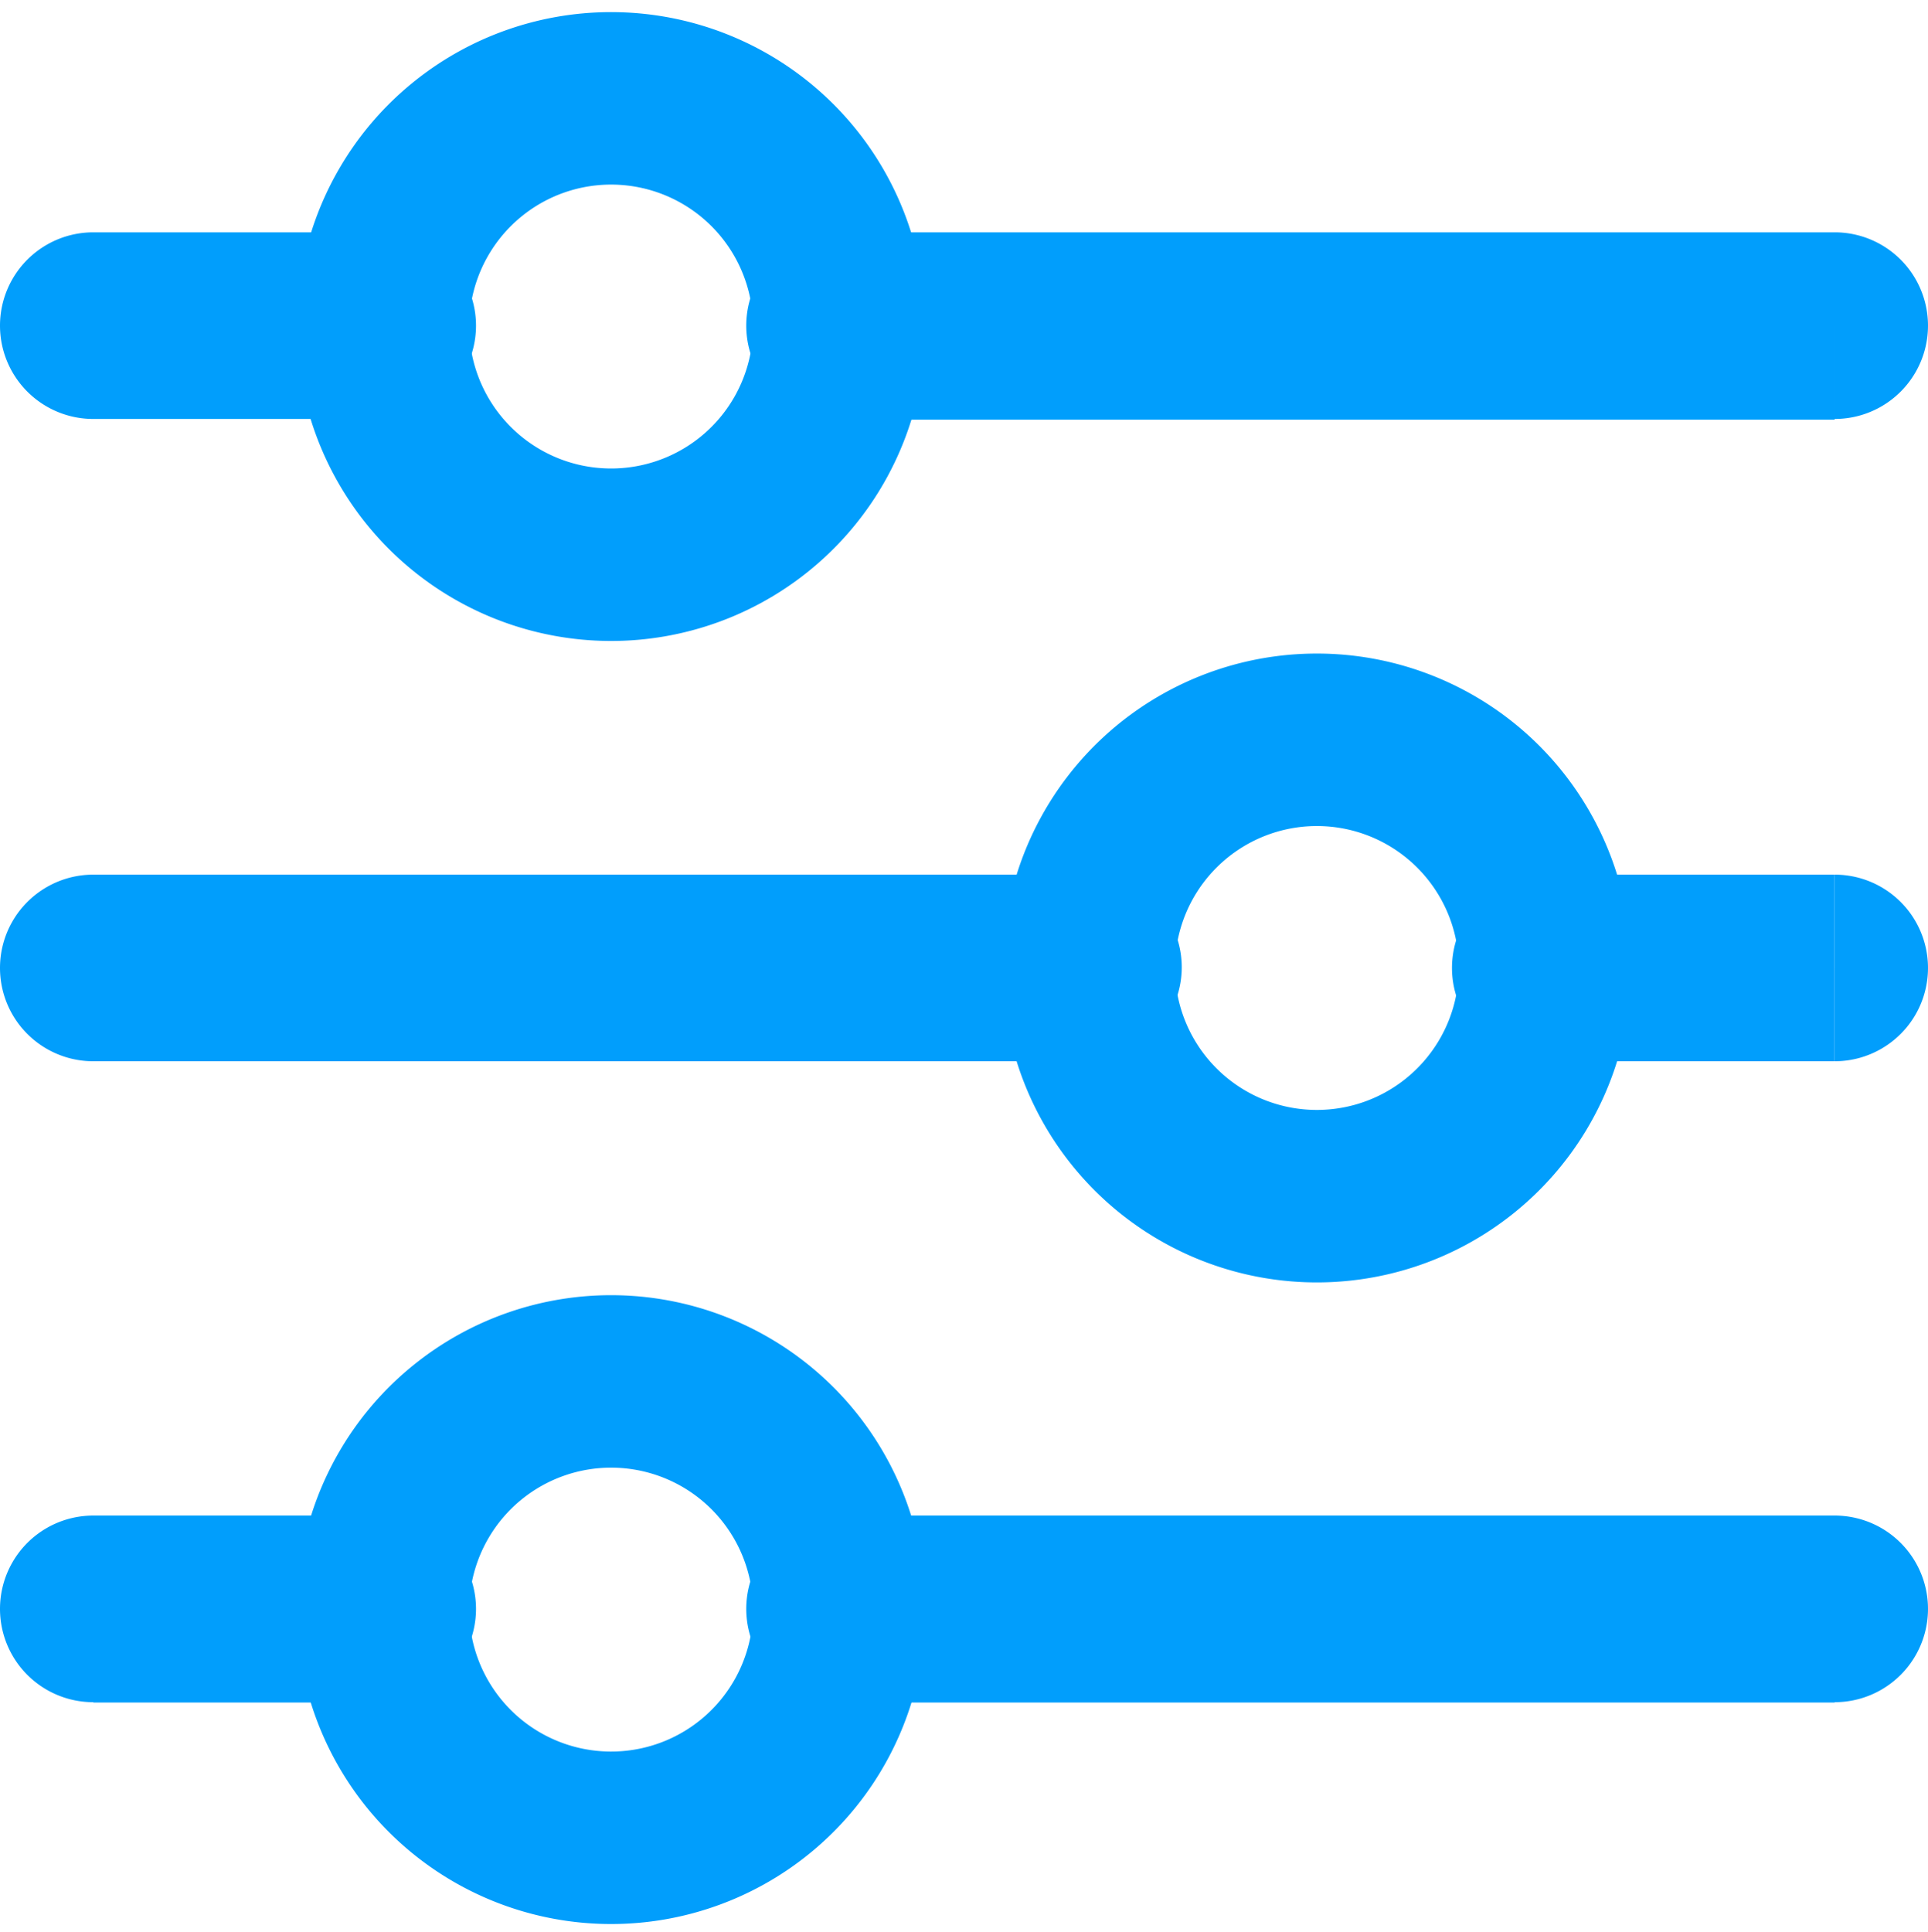
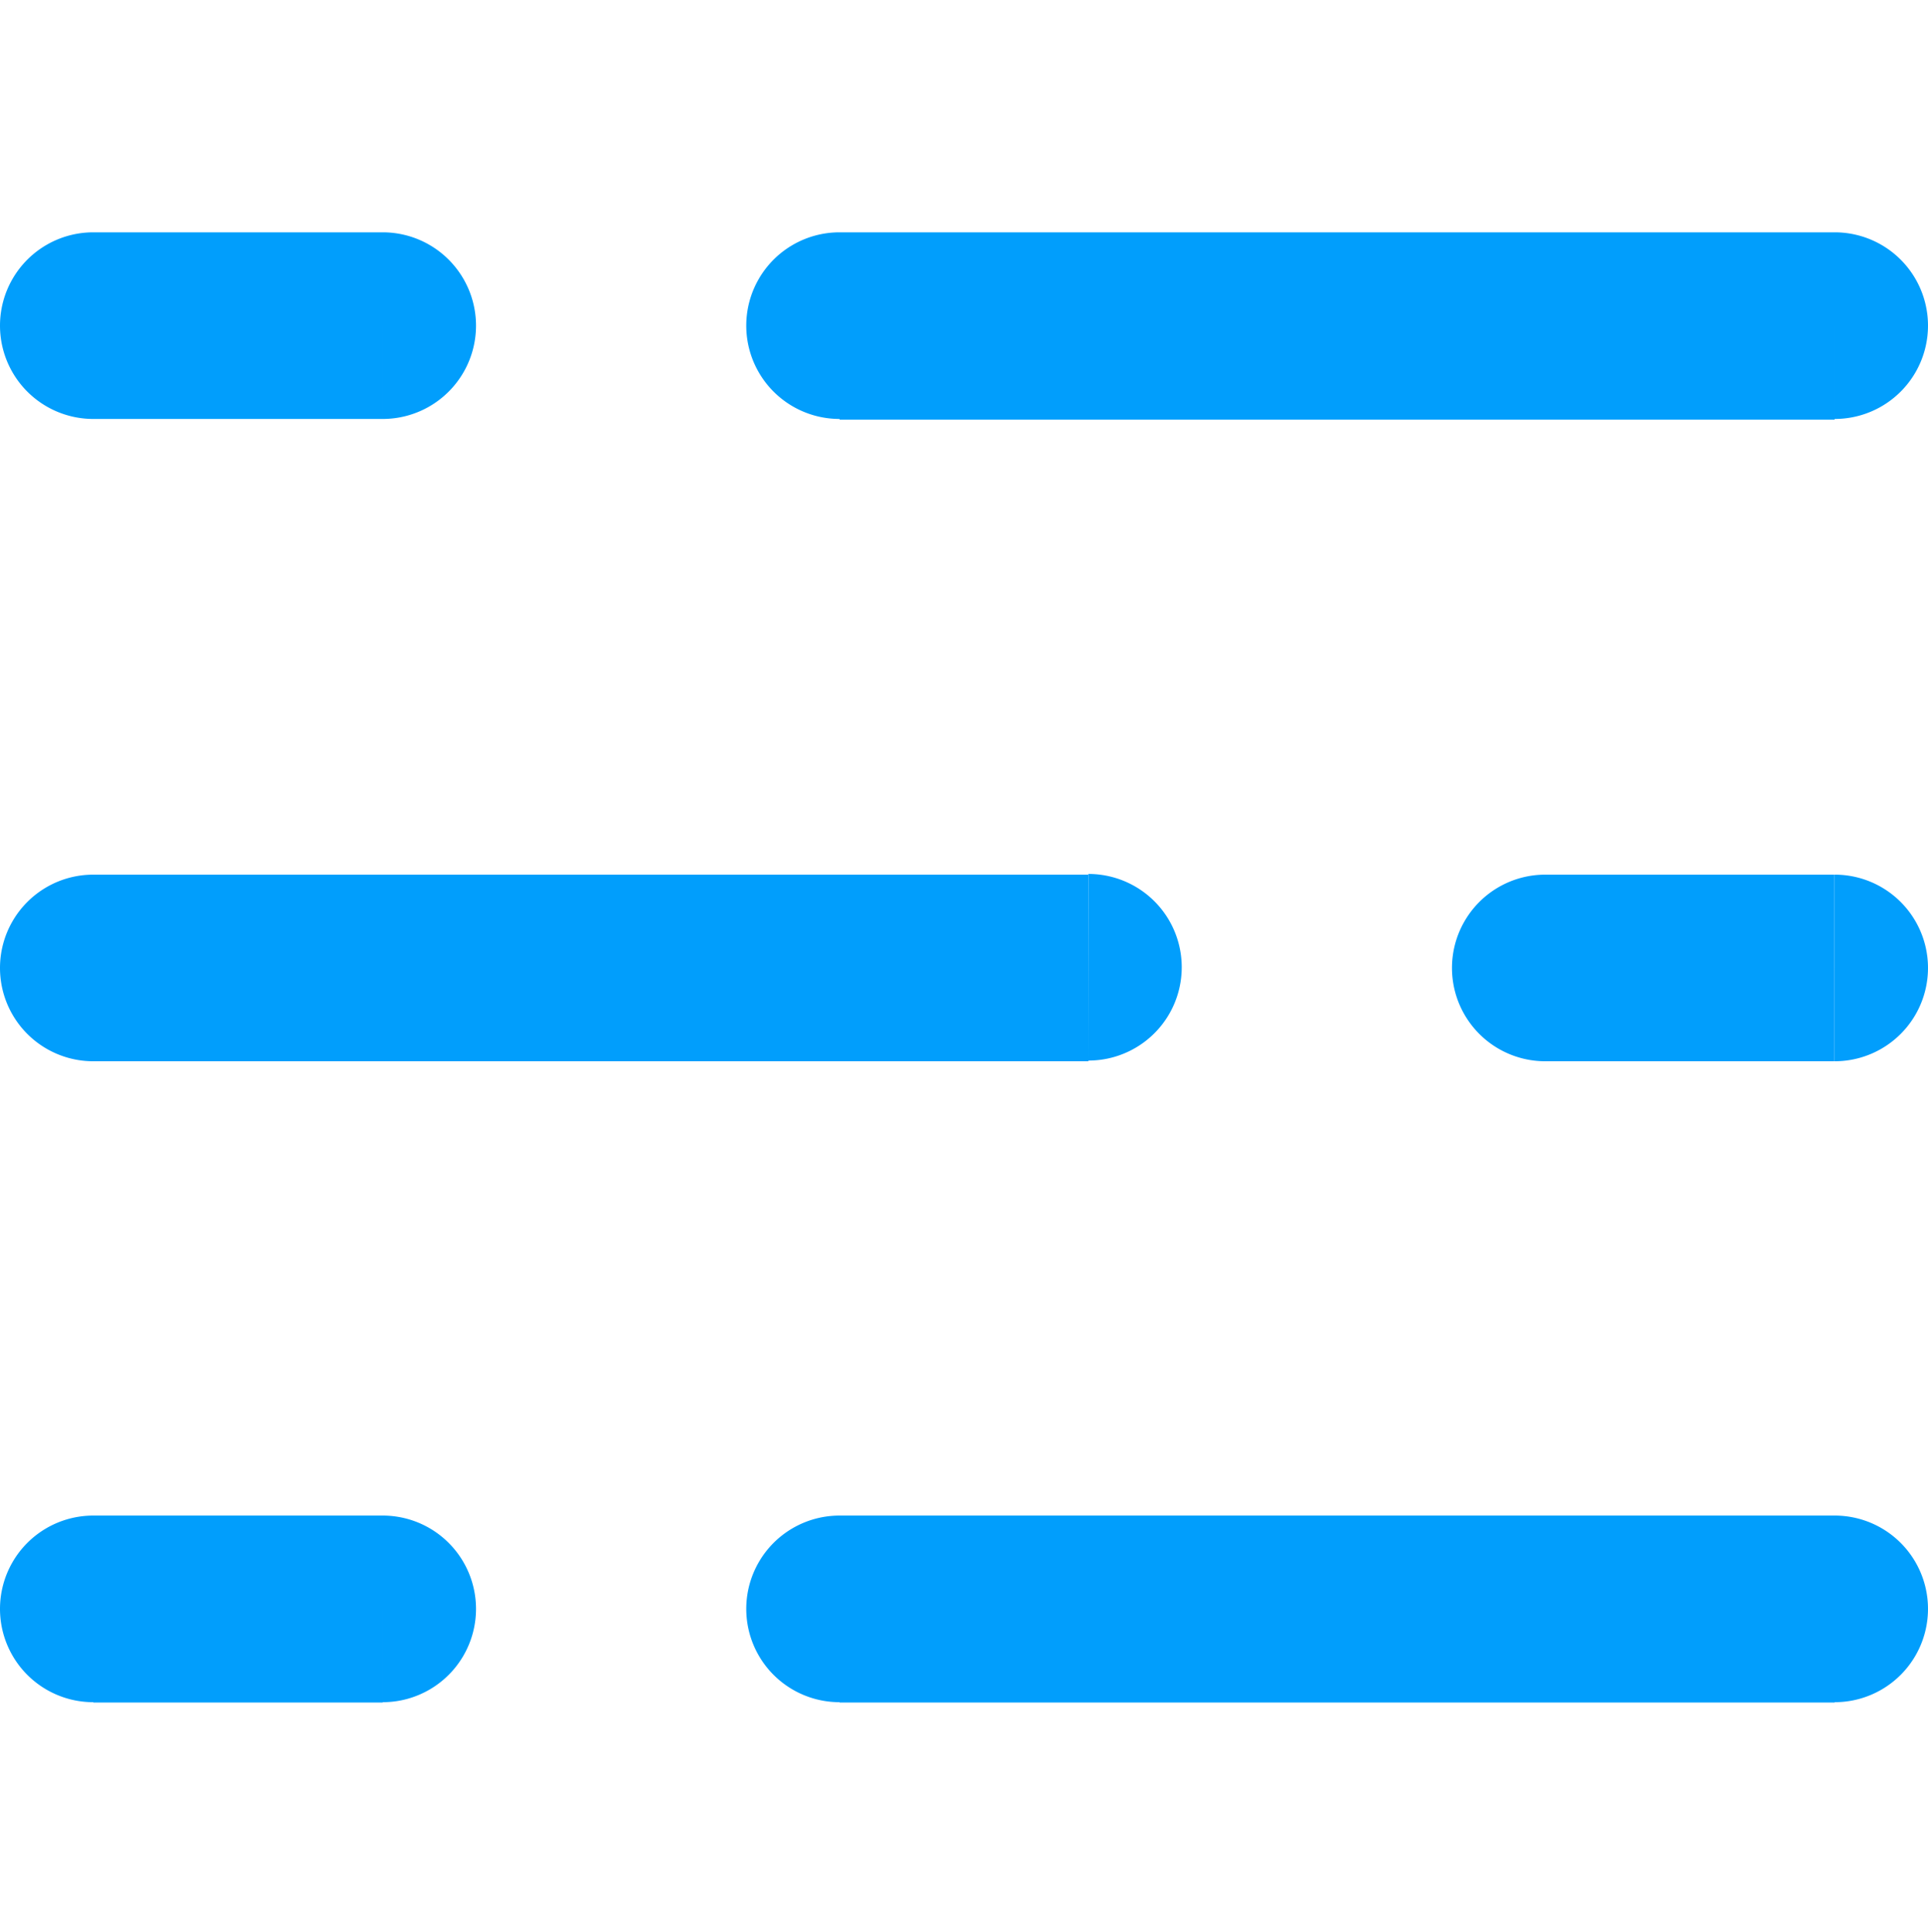
<svg xmlns="http://www.w3.org/2000/svg" width="11.179" height="11.202" viewBox="0 0 11.179 11.202">
  <g id="sort-by-svgrepo-com" transform="translate(-4.75 -4.429)">
-     <path id="패스_210" data-name="패스 210" d="M10.253,7.055a1.323,1.323,0,1,0-.594.489A1.323,1.323,0,0,0,10.253,7.055Z" transform="translate(-0.858)" fill="none" stroke="#019efc" stroke-linecap="round" stroke-linejoin="round" stroke-width="1" fill-rule="evenodd" />
-     <path id="패스_211" data-name="패스 211" d="M10.253,17.37a1.323,1.323,0,1,0-.594.489,1.323,1.323,0,0,0,.594-.489Z" transform="translate(-0.858 -2.876)" fill="none" stroke="#019efc" stroke-linecap="round" stroke-linejoin="round" stroke-width="1" fill-rule="evenodd" />
-     <path id="패스_212" data-name="패스 212" d="M13.724,12.212a1.323,1.323,0,1,1,.594.489,1.323,1.323,0,0,1-.594-.489Z" transform="translate(-2.44 -1.438)" fill="none" stroke="#019efc" stroke-linecap="round" stroke-linejoin="round" stroke-width="1" fill-rule="evenodd" />
    <path id="패스_213" data-name="패스 213" d="M9.618,6.076a.541.541,0,1,0,0,1.082Zm5.77,1.082a.541.541,0,1,0,0-1.082Zm-8.419,0a.541.541,0,0,0,0-1.082ZM5.291,6.076a.541.541,0,0,0,0,1.082Zm4.327,7.44a.541.541,0,1,0,0,1.082Zm5.77,1.082a.541.541,0,1,0,0-1.082Zm-8.419,0a.541.541,0,1,0,0-1.082ZM5.291,13.516a.541.541,0,1,0,0,1.082Zm5.77-2.638a.541.541,0,1,0,0-1.082ZM5.291,9.8a.541.541,0,1,0,0,1.082Zm8.419,0a.541.541,0,0,0,0,1.082Zm1.678,1.082a.541.541,0,1,0,0-1.082Zm-5.77-3.72h5.77V6.076H9.618ZM6.969,6.076H5.291V7.158H6.969ZM9.618,14.6h5.77V13.516H9.618ZM6.969,13.516H5.291V14.6H6.969ZM11.06,9.8H5.291v1.082h5.77Zm2.649,1.082h1.678V9.8H13.709Z" transform="translate(0 -0.3)" fill="#019efc" />
  </g>
</svg>